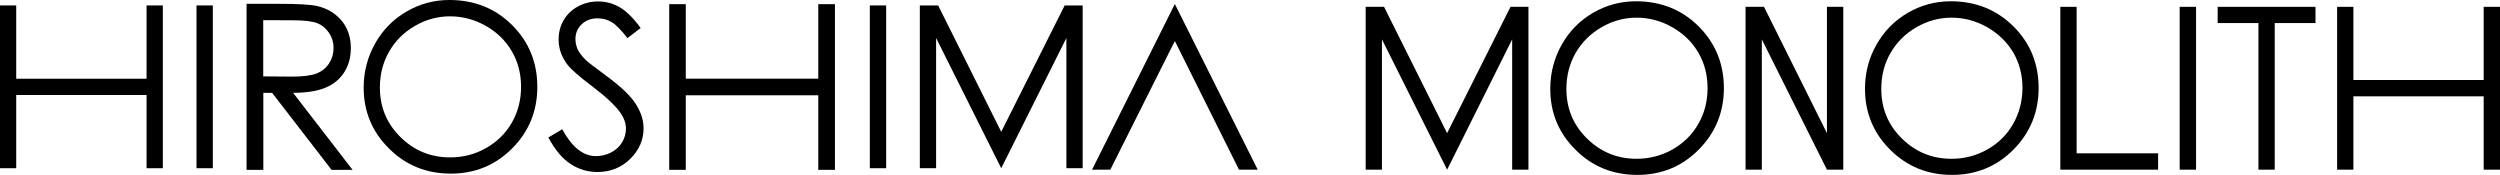
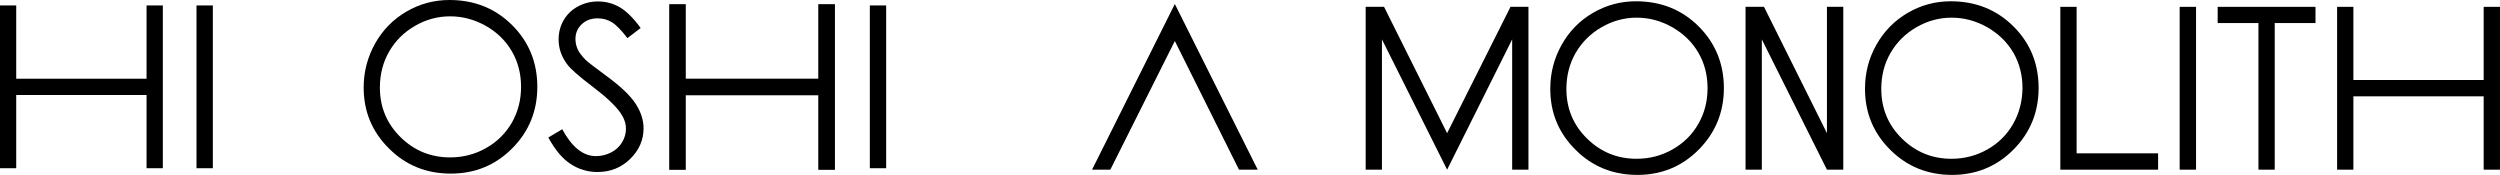
<svg xmlns="http://www.w3.org/2000/svg" version="1.1" id="レイヤー_1" x="0px" y="0px" width="45px" height="3.149px" viewBox="0 20.925 45 3.149" enable-background="new 0 20.925 45 3.149" xml:space="preserve">
  <g>
    <g>
      <path d="M30.576,21.4c-0.303-0.302-0.68-0.452-1.129-0.452c-0.276,0-0.533,0.069-0.773,0.208    c-0.237,0.138-0.426,0.329-0.563,0.573c-0.138,0.246-0.206,0.509-0.206,0.795c0,0.43,0.15,0.795,0.454,1.096    c0.302,0.303,0.674,0.453,1.114,0.453c0.435,0,0.803-0.152,1.104-0.455s0.453-0.674,0.453-1.109    C31.029,22.072,30.877,21.701,30.576,21.4L30.576,21.4z M30.569,23.156c-0.11,0.195-0.267,0.347-0.464,0.459    c-0.198,0.112-0.414,0.168-0.646,0.168c-0.349,0-0.646-0.122-0.893-0.365c-0.247-0.242-0.371-0.541-0.371-0.893    c0-0.239,0.056-0.455,0.167-0.648c0.112-0.193,0.267-0.347,0.466-0.462c0.199-0.115,0.409-0.172,0.631-0.172    c0.227,0,0.44,0.058,0.642,0.172c0.201,0.115,0.358,0.267,0.469,0.457c0.111,0.191,0.166,0.404,0.166,0.64    C30.736,22.747,30.681,22.964,30.569,23.156L30.569,23.156z" />
      <path d="M36.242,21.4c-0.304-0.302-0.68-0.452-1.129-0.452c-0.277,0-0.534,0.069-0.773,0.208    c-0.237,0.138-0.426,0.329-0.564,0.573c-0.139,0.246-0.206,0.509-0.206,0.795c0,0.43,0.151,0.795,0.453,1.096    c0.304,0.303,0.675,0.453,1.114,0.453c0.434,0,0.803-0.152,1.105-0.455c0.301-0.303,0.453-0.674,0.453-1.109    C36.695,22.072,36.545,21.701,36.242,21.4L36.242,21.4z M36.236,23.156c-0.111,0.195-0.266,0.347-0.463,0.459    c-0.199,0.112-0.414,0.168-0.646,0.168c-0.348,0-0.646-0.122-0.893-0.365c-0.247-0.242-0.371-0.541-0.371-0.893    c0-0.239,0.055-0.455,0.167-0.648s0.267-0.347,0.466-0.462c0.199-0.115,0.41-0.172,0.633-0.172c0.225,0,0.439,0.058,0.641,0.172    c0.201,0.115,0.357,0.267,0.47,0.457c0.11,0.191,0.165,0.404,0.165,0.639C36.402,22.747,36.346,22.964,36.236,23.156    L36.236,23.156z" />
      <polygon points="37.086,21.048 37.379,21.048 37.379,23.685 38.846,23.685 38.846,23.979 37.086,23.979   " />
      <polygon points="39.918,21.34 39.918,21.048 41.679,21.048 41.679,21.34 40.945,21.34 40.945,23.979 40.652,23.979 40.652,21.34       " />
      <polygon points="42.068,21.048 42.361,21.048 42.361,22.365 44.706,22.365 44.706,21.048 45,21.048 45,23.979 44.706,23.979     44.706,22.659 42.361,22.659 42.361,23.979 42.068,23.979   " />
      <polygon points="39.529,23.979 39.234,23.979 39.234,21.048 39.529,21.048   " />
      <polygon points="27.219,21.048 27.219,21.048 27.189,21.048 26.048,23.322 24.913,21.048 24.875,21.048 24.582,21.048     24.582,23.979 24.875,23.979 24.875,21.634 26.048,23.979 27.219,21.634 27.219,23.979 27.512,23.979 27.512,21.048   " />
      <polygon points="32.885,21.048 32.885,23.322 31.752,21.048 31.42,21.048 31.42,23.979 31.713,23.979 31.713,21.634     32.885,23.979 33.179,23.979 33.179,21.048   " />
    </g>
    <g>
      <polygon points="12.046,21 12.344,21 12.344,22.341 14.729,22.341 14.729,21 15.029,21 15.029,23.982 14.729,23.982 14.729,22.64     12.344,22.64 12.344,23.982 12.046,23.982   " />
      <path d="M9.87,23.4l0.25-0.149c0.175,0.323,0.376,0.484,0.606,0.484c0.098,0,0.189-0.022,0.276-0.067    c0.086-0.046,0.151-0.105,0.197-0.184c0.045-0.075,0.068-0.156,0.068-0.242c0-0.098-0.034-0.192-0.099-0.286    c-0.092-0.131-0.259-0.288-0.502-0.472c-0.244-0.184-0.397-0.319-0.456-0.401c-0.103-0.137-0.155-0.286-0.155-0.447    c0-0.127,0.03-0.243,0.091-0.348s0.146-0.187,0.257-0.247c0.111-0.06,0.231-0.09,0.362-0.09c0.137,0,0.266,0.034,0.386,0.102    s0.247,0.193,0.381,0.376l-0.239,0.182c-0.11-0.145-0.204-0.24-0.281-0.287c-0.077-0.046-0.162-0.069-0.253-0.069    c-0.118,0-0.214,0.035-0.289,0.107c-0.075,0.072-0.112,0.16-0.112,0.264c0,0.064,0.013,0.125,0.039,0.184    c0.026,0.06,0.076,0.124,0.146,0.194c0.038,0.038,0.165,0.135,0.378,0.292c0.255,0.187,0.429,0.354,0.522,0.499    c0.094,0.146,0.141,0.293,0.141,0.439c0,0.211-0.081,0.396-0.242,0.553s-0.358,0.234-0.587,0.234c-0.178,0-0.34-0.049-0.483-0.144    C10.126,23.785,9.993,23.625,9.87,23.4z" />
      <path d="M9.218,21.377c-0.303-0.302-0.679-0.452-1.128-0.452c-0.277,0-0.534,0.069-0.773,0.208    c-0.238,0.138-0.426,0.329-0.564,0.573c-0.137,0.246-0.207,0.509-0.207,0.795c0,0.43,0.151,0.795,0.455,1.096    c0.302,0.303,0.674,0.453,1.114,0.453c0.435,0,0.804-0.152,1.105-0.455c0.302-0.303,0.452-0.674,0.452-1.109    C9.671,22.048,9.52,21.677,9.218,21.377L9.218,21.377z M9.213,23.133c-0.111,0.193-0.267,0.346-0.464,0.457    c-0.198,0.113-0.414,0.168-0.646,0.168c-0.349,0-0.646-0.121-0.893-0.364C6.962,23.15,6.838,22.853,6.838,22.5    c0-0.239,0.056-0.455,0.167-0.648c0.112-0.193,0.266-0.347,0.466-0.462c0.199-0.115,0.409-0.171,0.631-0.171    c0.226,0,0.44,0.058,0.642,0.171c0.201,0.115,0.358,0.267,0.469,0.458c0.111,0.19,0.166,0.403,0.166,0.64    S9.324,22.939,9.213,23.133L9.213,23.133z" />
      <polygon points="0,21.023 0.292,21.023 0.292,22.342 2.638,22.342 2.638,21.023 2.931,21.023 2.931,23.953 2.638,23.953     2.638,22.635 0.292,22.635 0.292,23.953 0,23.953   " />
      <polygon points="3.831,23.953 3.537,23.953 3.537,21.023 3.831,21.023   " />
      <polygon points="15.951,23.953 15.657,23.953 15.657,21.023 15.951,21.023   " />
-       <polygon points="19.195,21.023 19.195,21.023 19.164,21.023 18.022,23.298 16.887,21.023 16.85,21.023 16.557,21.023     16.557,23.953 16.85,23.953 16.85,21.609 18.022,23.953 19.195,21.609 19.195,23.953 19.488,23.953 19.488,21.023   " />
      <polygon points="21.147,20.997 19.657,23.979 19.986,23.979 21.147,21.663 22.302,23.979 22.639,23.979   " />
-       <path d="M4.437,20.994h0.598c0.333,0,0.559,0.013,0.678,0.041c0.177,0.041,0.322,0.128,0.435,0.261    c0.111,0.133,0.167,0.298,0.167,0.494c0,0.163-0.038,0.306-0.115,0.43c-0.077,0.123-0.187,0.217-0.331,0.279    c-0.144,0.063-0.341,0.096-0.593,0.097l1.071,1.387H5.969l-1.071-1.387H4.74v1.387H4.438v-2.988H4.437z M4.738,21.288V22.3    l0.516,0.004c0.2,0,0.347-0.019,0.444-0.056c0.095-0.038,0.171-0.098,0.225-0.182c0.054-0.083,0.081-0.176,0.081-0.278    c0-0.099-0.027-0.19-0.081-0.271c-0.055-0.081-0.125-0.14-0.214-0.175c-0.089-0.035-0.235-0.052-0.442-0.052L4.738,21.288    L4.738,21.288z" />
    </g>
  </g>
</svg>